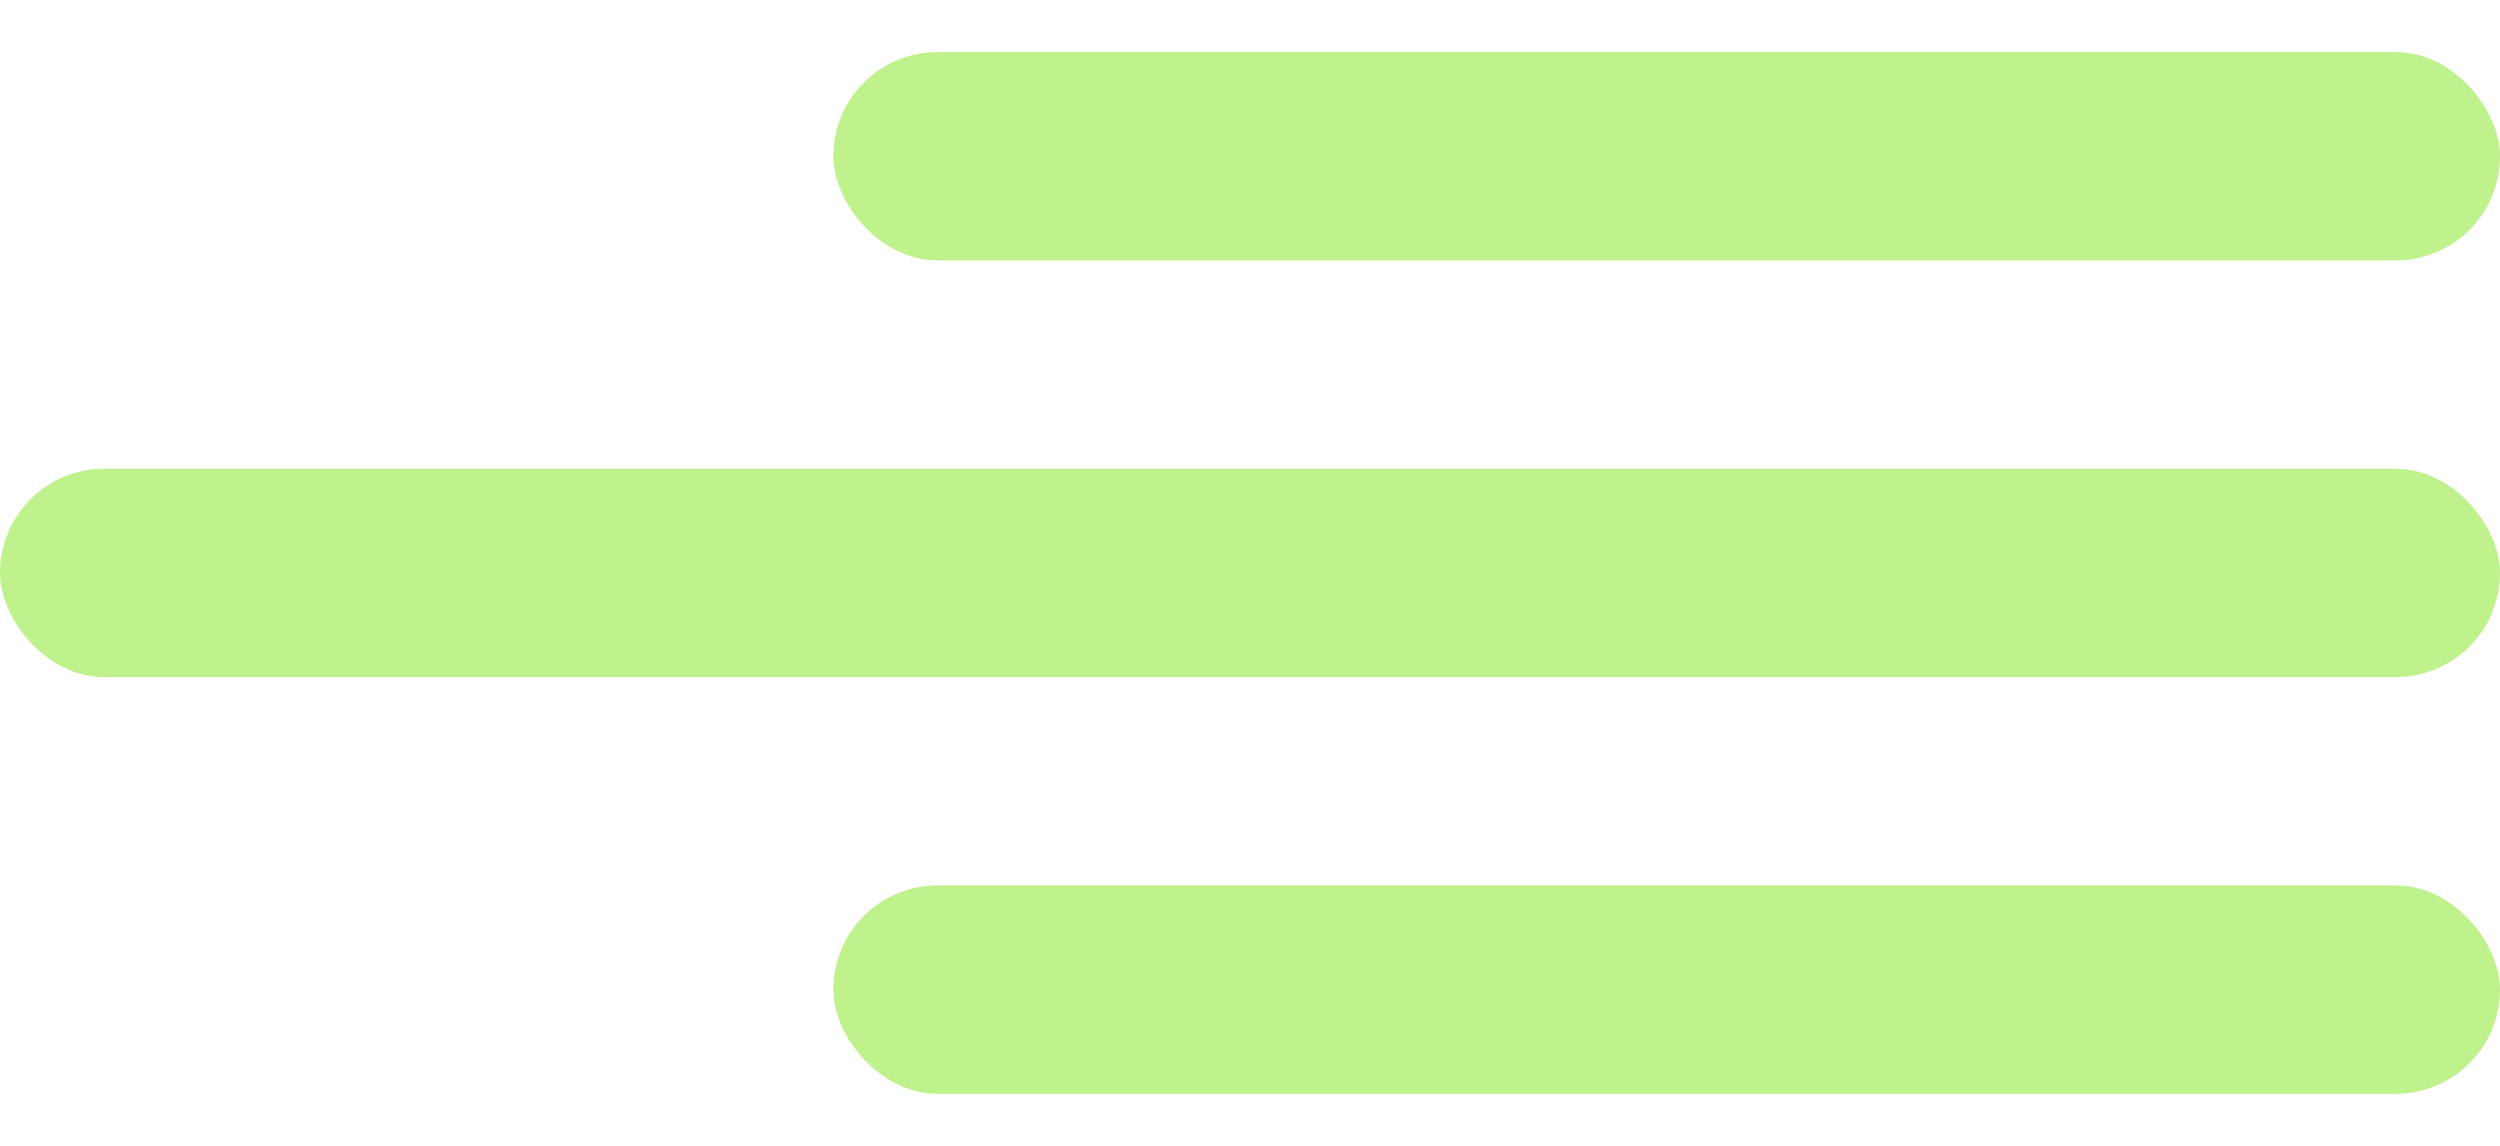
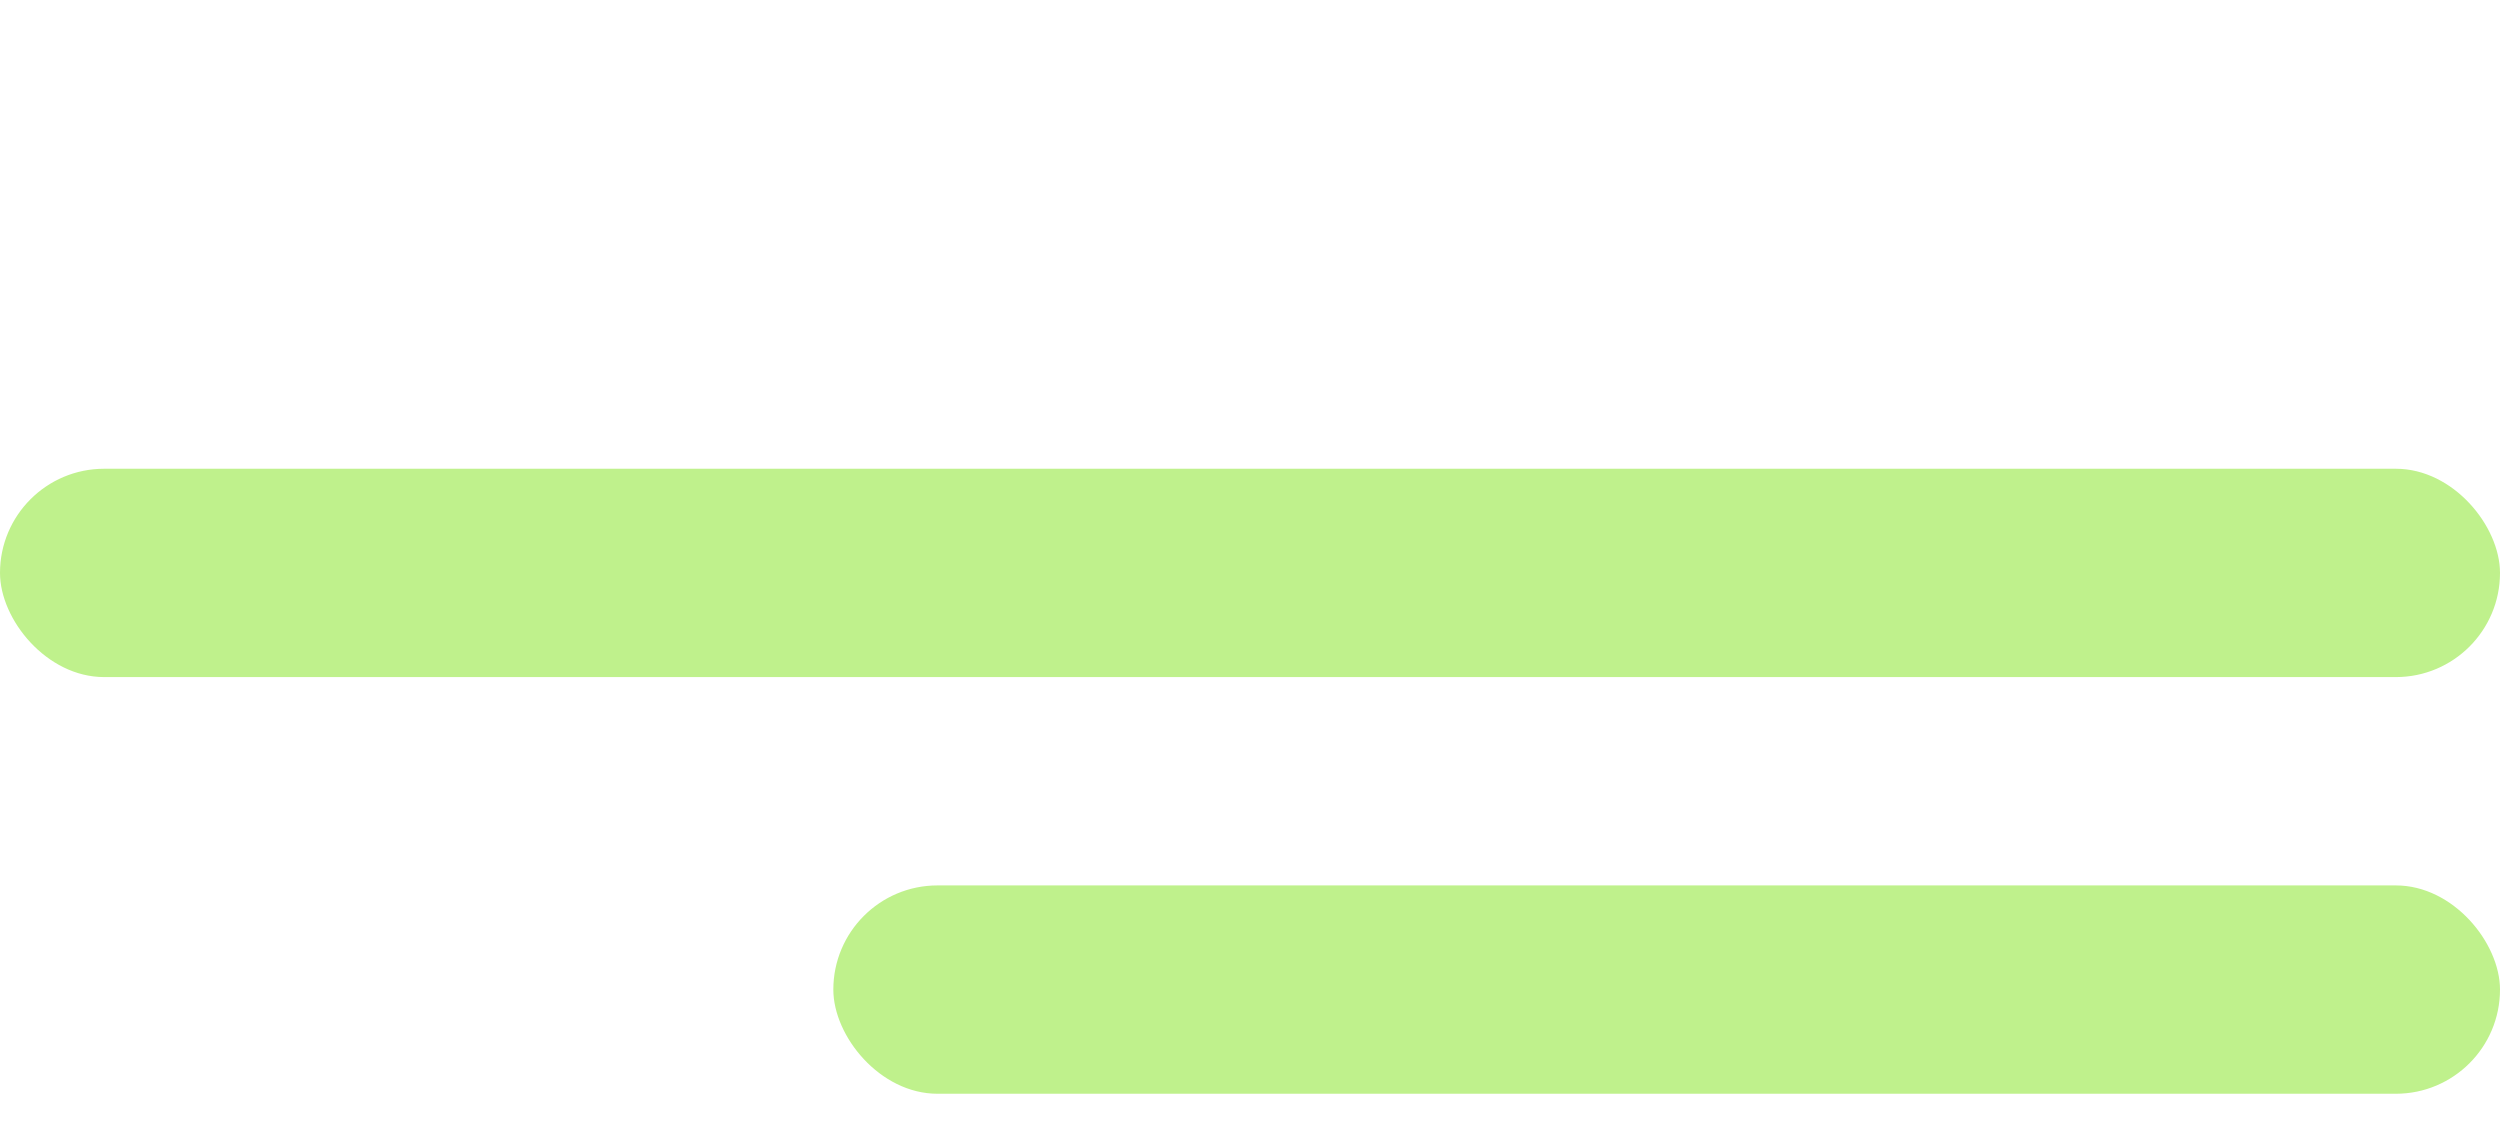
<svg xmlns="http://www.w3.org/2000/svg" width="24" height="11" viewBox="0 0 24 11" fill="none">
-   <rect x="8" y="0.5" width="16" height="2" rx="1" fill="#BFF18C" />
  <rect y="4.5" width="24" height="2" rx="1" fill="#BFF18C" />
  <rect x="8" y="8.5" width="16" height="2" rx="1" fill="#BFF18C" />
</svg>